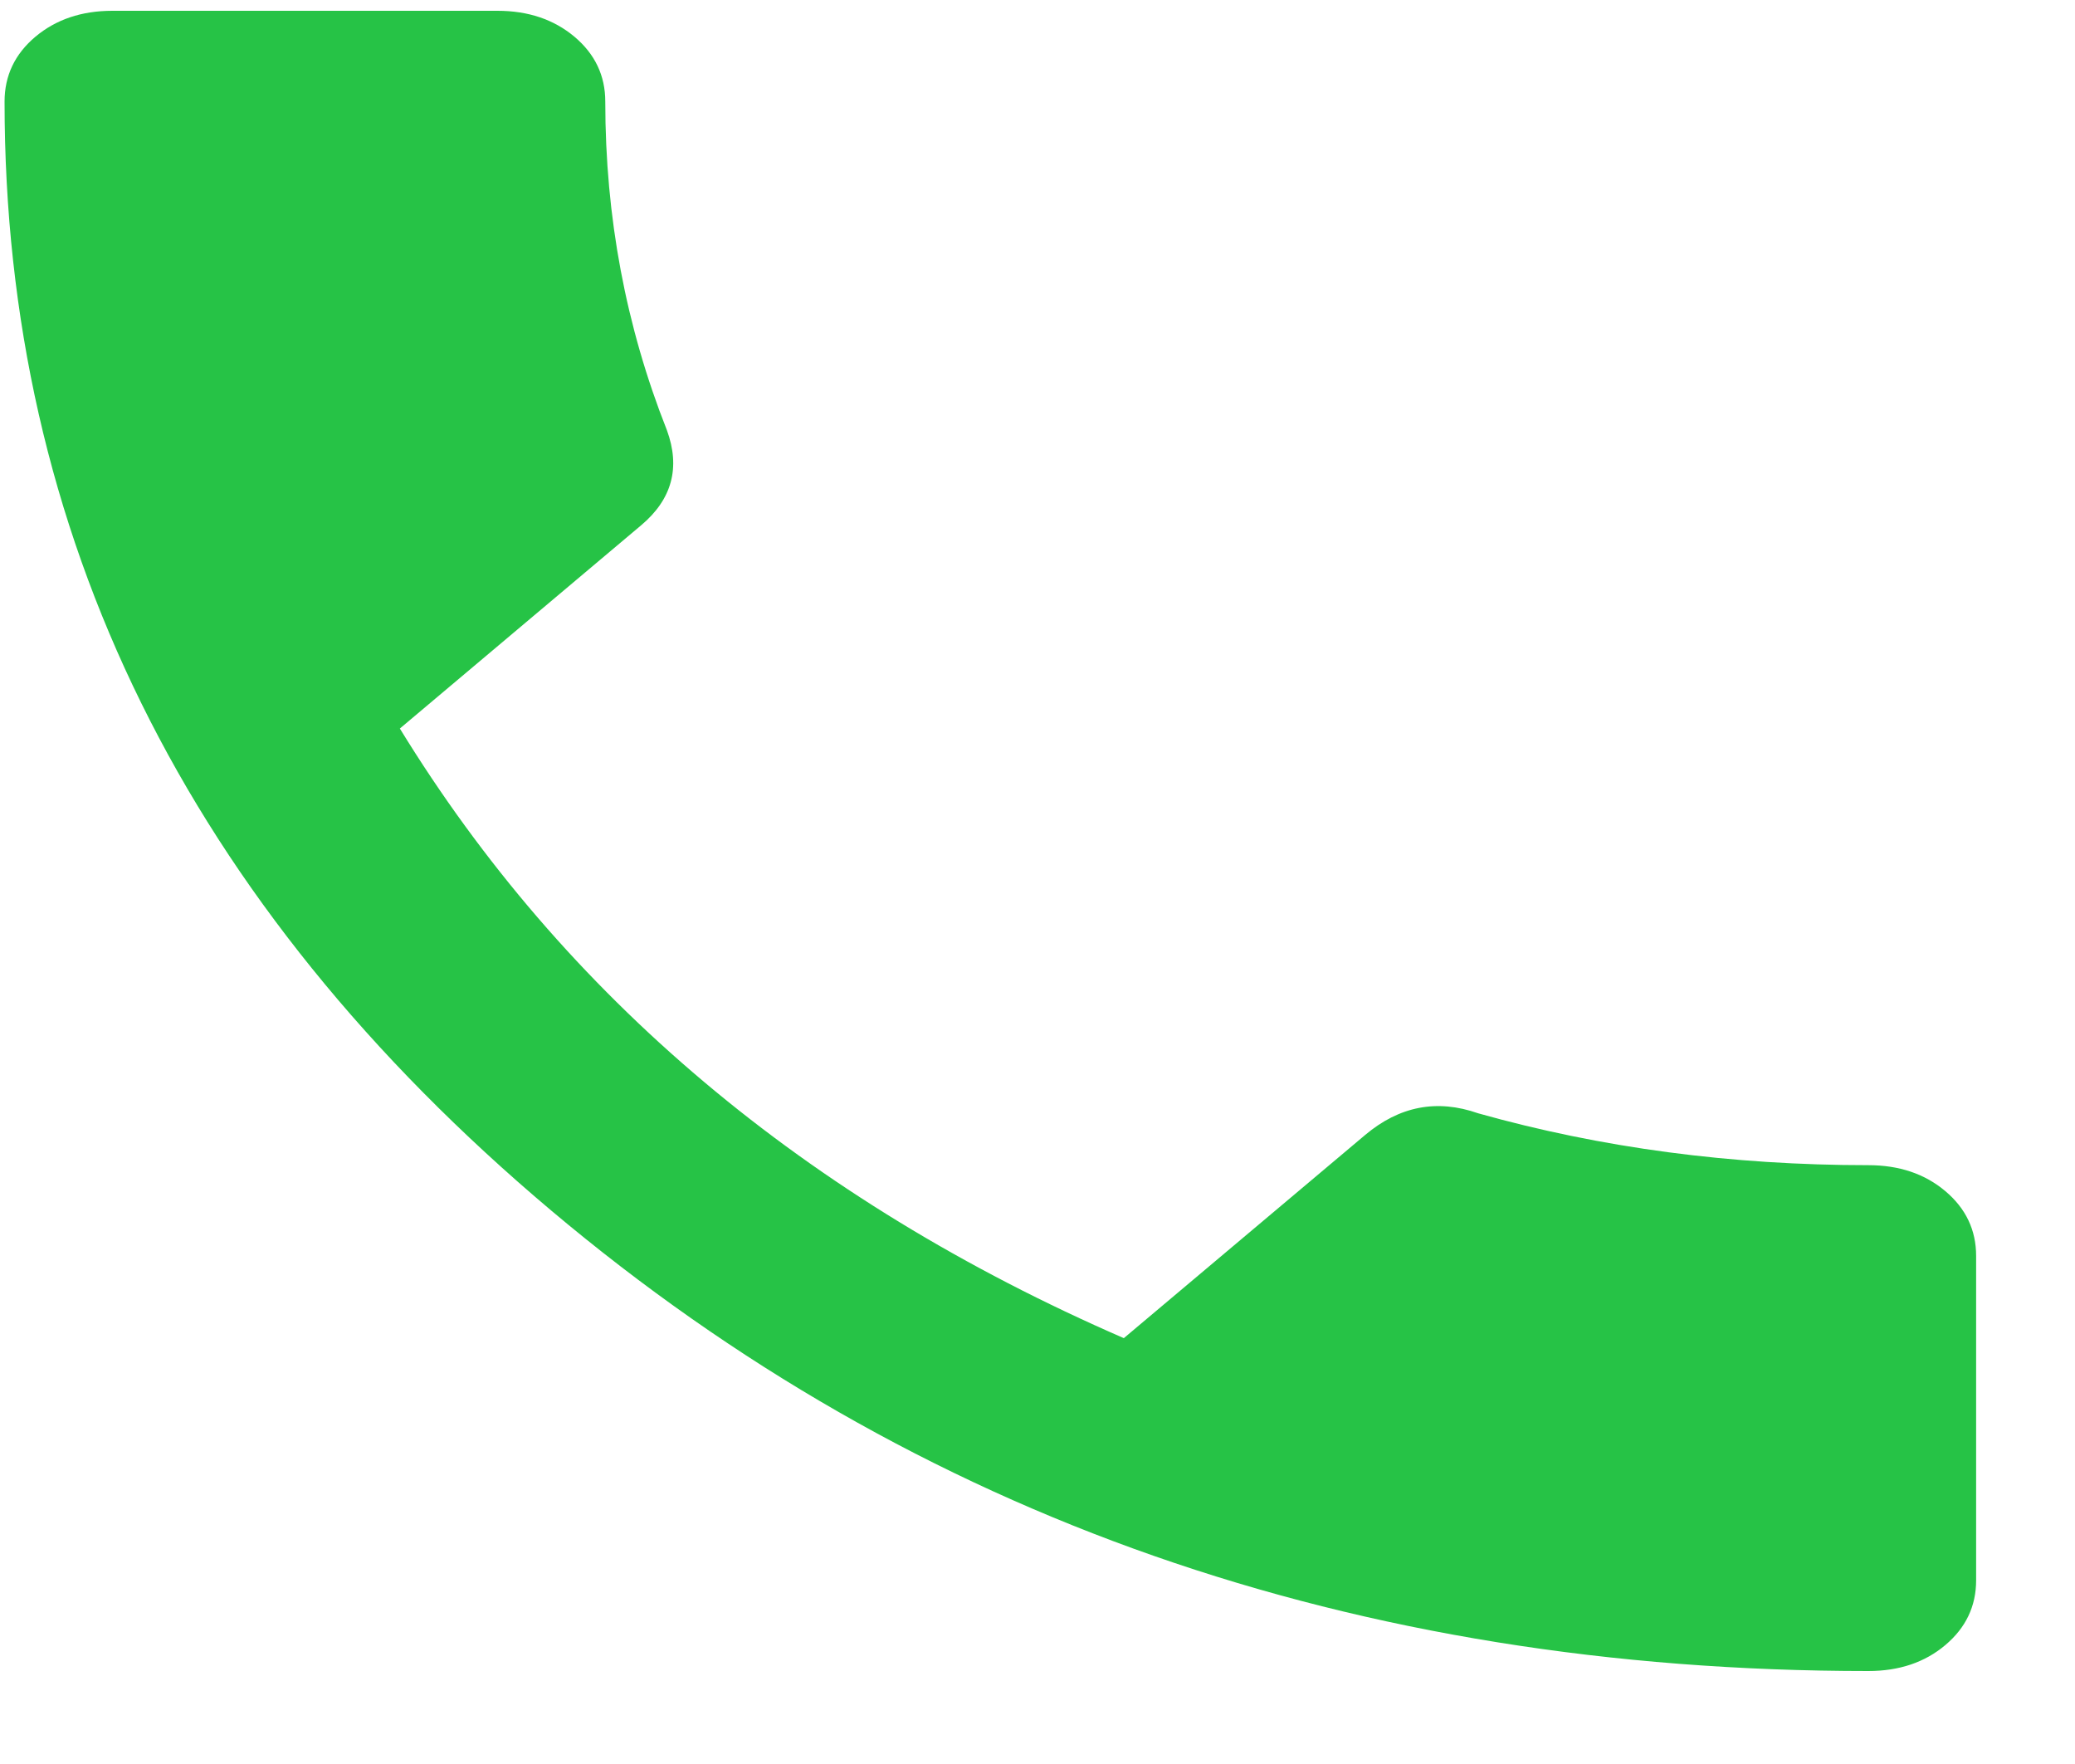
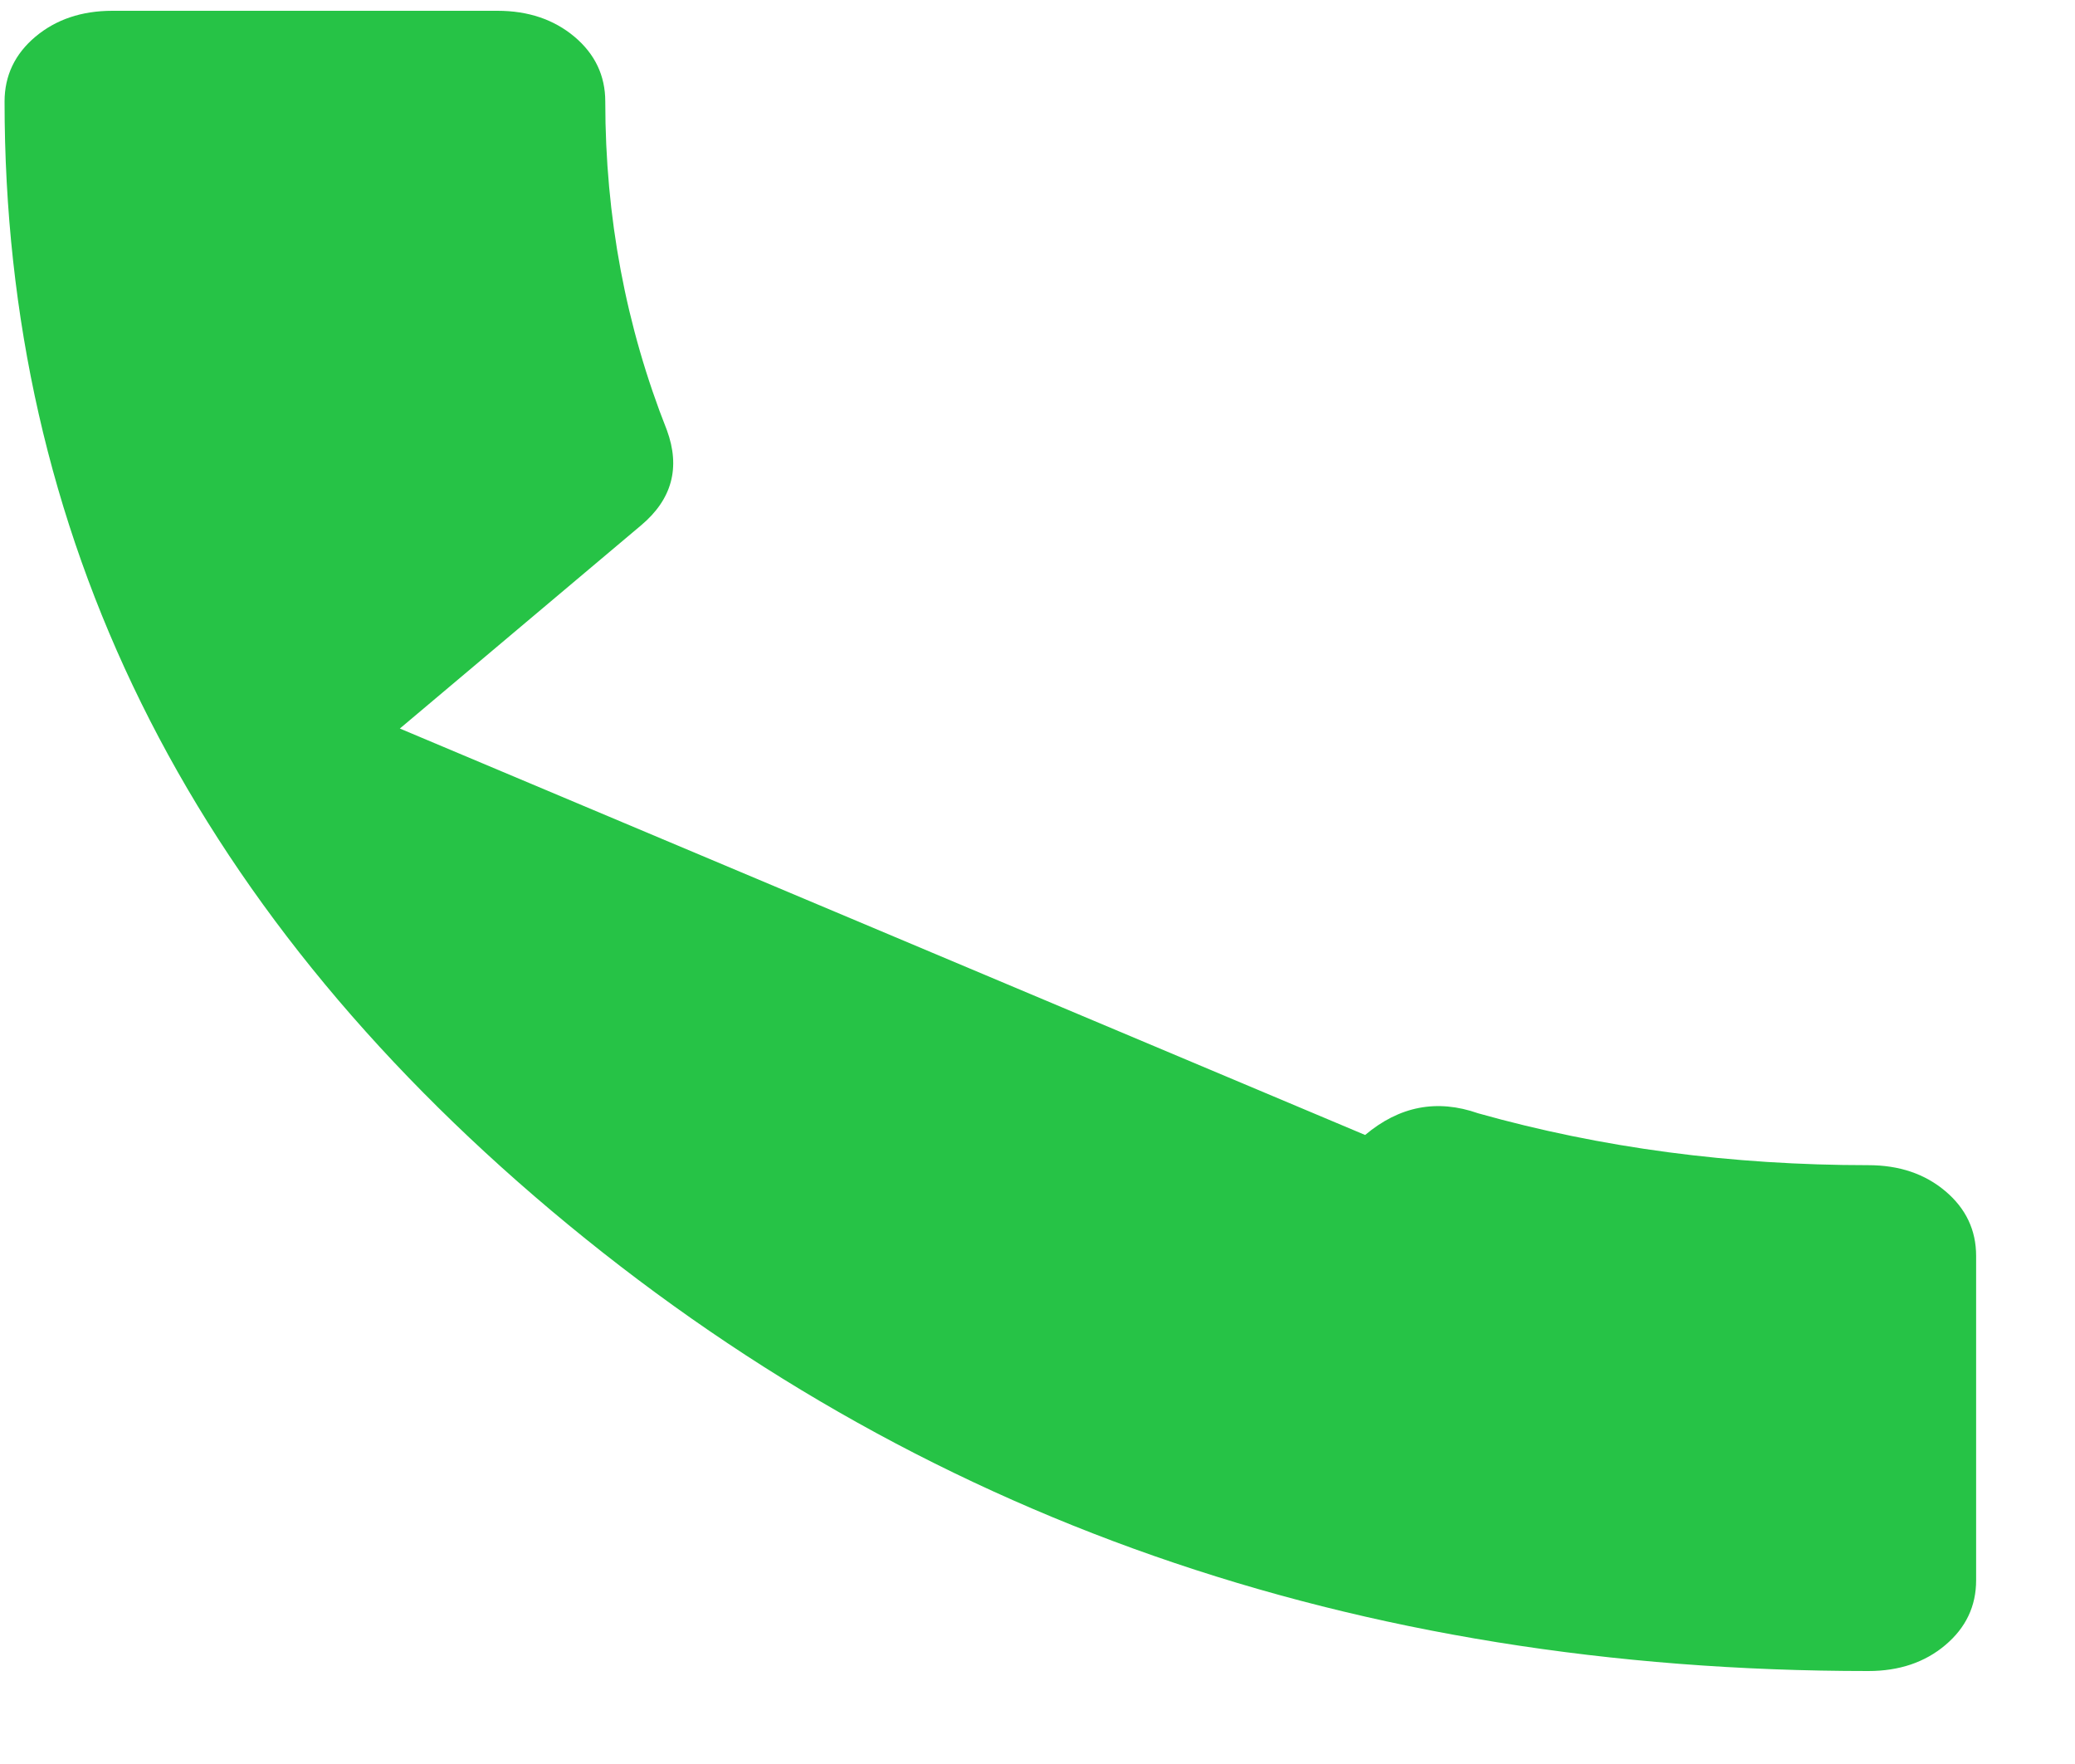
<svg xmlns="http://www.w3.org/2000/svg" width="20px" height="17px" viewBox="0 0 20 17" version="1.1">
  <title>Page 1</title>
  <desc>Created with Sketch.</desc>
  <defs />
  <g id="Page" stroke="none" stroke-width="1" fill="none" fill-rule="evenodd">
    <g id="Hlavni-stranka" transform="translate(-925, -13)" fill="#26C346">
      <g id="head" transform="translate(-91, 0)">
        <g id="nav-secondary">
          <g id="telefon" transform="translate(1016, 13)">
-             <path d="M3.854,7.021 C5.438,9.604 7.764,11.562 10.832,12.896 L13.158,10.938 C13.488,10.66 13.851,10.59 14.247,10.729 C15.435,11.063 16.688,11.229 18.008,11.229 C18.305,11.229 18.552,11.312 18.75,11.479 C18.948,11.646 19.047,11.854 19.047,12.104 L19.047,15.229 C19.047,15.479 18.948,15.687 18.75,15.854 C18.552,16.021 18.305,16.104 18.008,16.104 C13.059,16.104 8.828,14.625 5.314,11.667 C1.801,8.708 0.044,5.146 0.044,0.979 C0.044,0.729 0.143,0.521 0.341,0.354 C0.539,0.188 0.786,0.104 1.083,0.104 L4.795,0.104 C5.092,0.104 5.339,0.188 5.537,0.354 C5.735,0.521 5.834,0.729 5.834,0.979 C5.834,2.09 6.032,3.146 6.428,4.146 C6.56,4.507 6.477,4.812 6.18,5.062 L3.854,7.021 Z" id="Page-1" />
+             <path d="M3.854,7.021 L13.158,10.938 C13.488,10.66 13.851,10.59 14.247,10.729 C15.435,11.063 16.688,11.229 18.008,11.229 C18.305,11.229 18.552,11.312 18.75,11.479 C18.948,11.646 19.047,11.854 19.047,12.104 L19.047,15.229 C19.047,15.479 18.948,15.687 18.75,15.854 C18.552,16.021 18.305,16.104 18.008,16.104 C13.059,16.104 8.828,14.625 5.314,11.667 C1.801,8.708 0.044,5.146 0.044,0.979 C0.044,0.729 0.143,0.521 0.341,0.354 C0.539,0.188 0.786,0.104 1.083,0.104 L4.795,0.104 C5.092,0.104 5.339,0.188 5.537,0.354 C5.735,0.521 5.834,0.729 5.834,0.979 C5.834,2.09 6.032,3.146 6.428,4.146 C6.56,4.507 6.477,4.812 6.18,5.062 L3.854,7.021 Z" id="Page-1" />
          </g>
        </g>
      </g>
    </g>
  </g>
</svg>